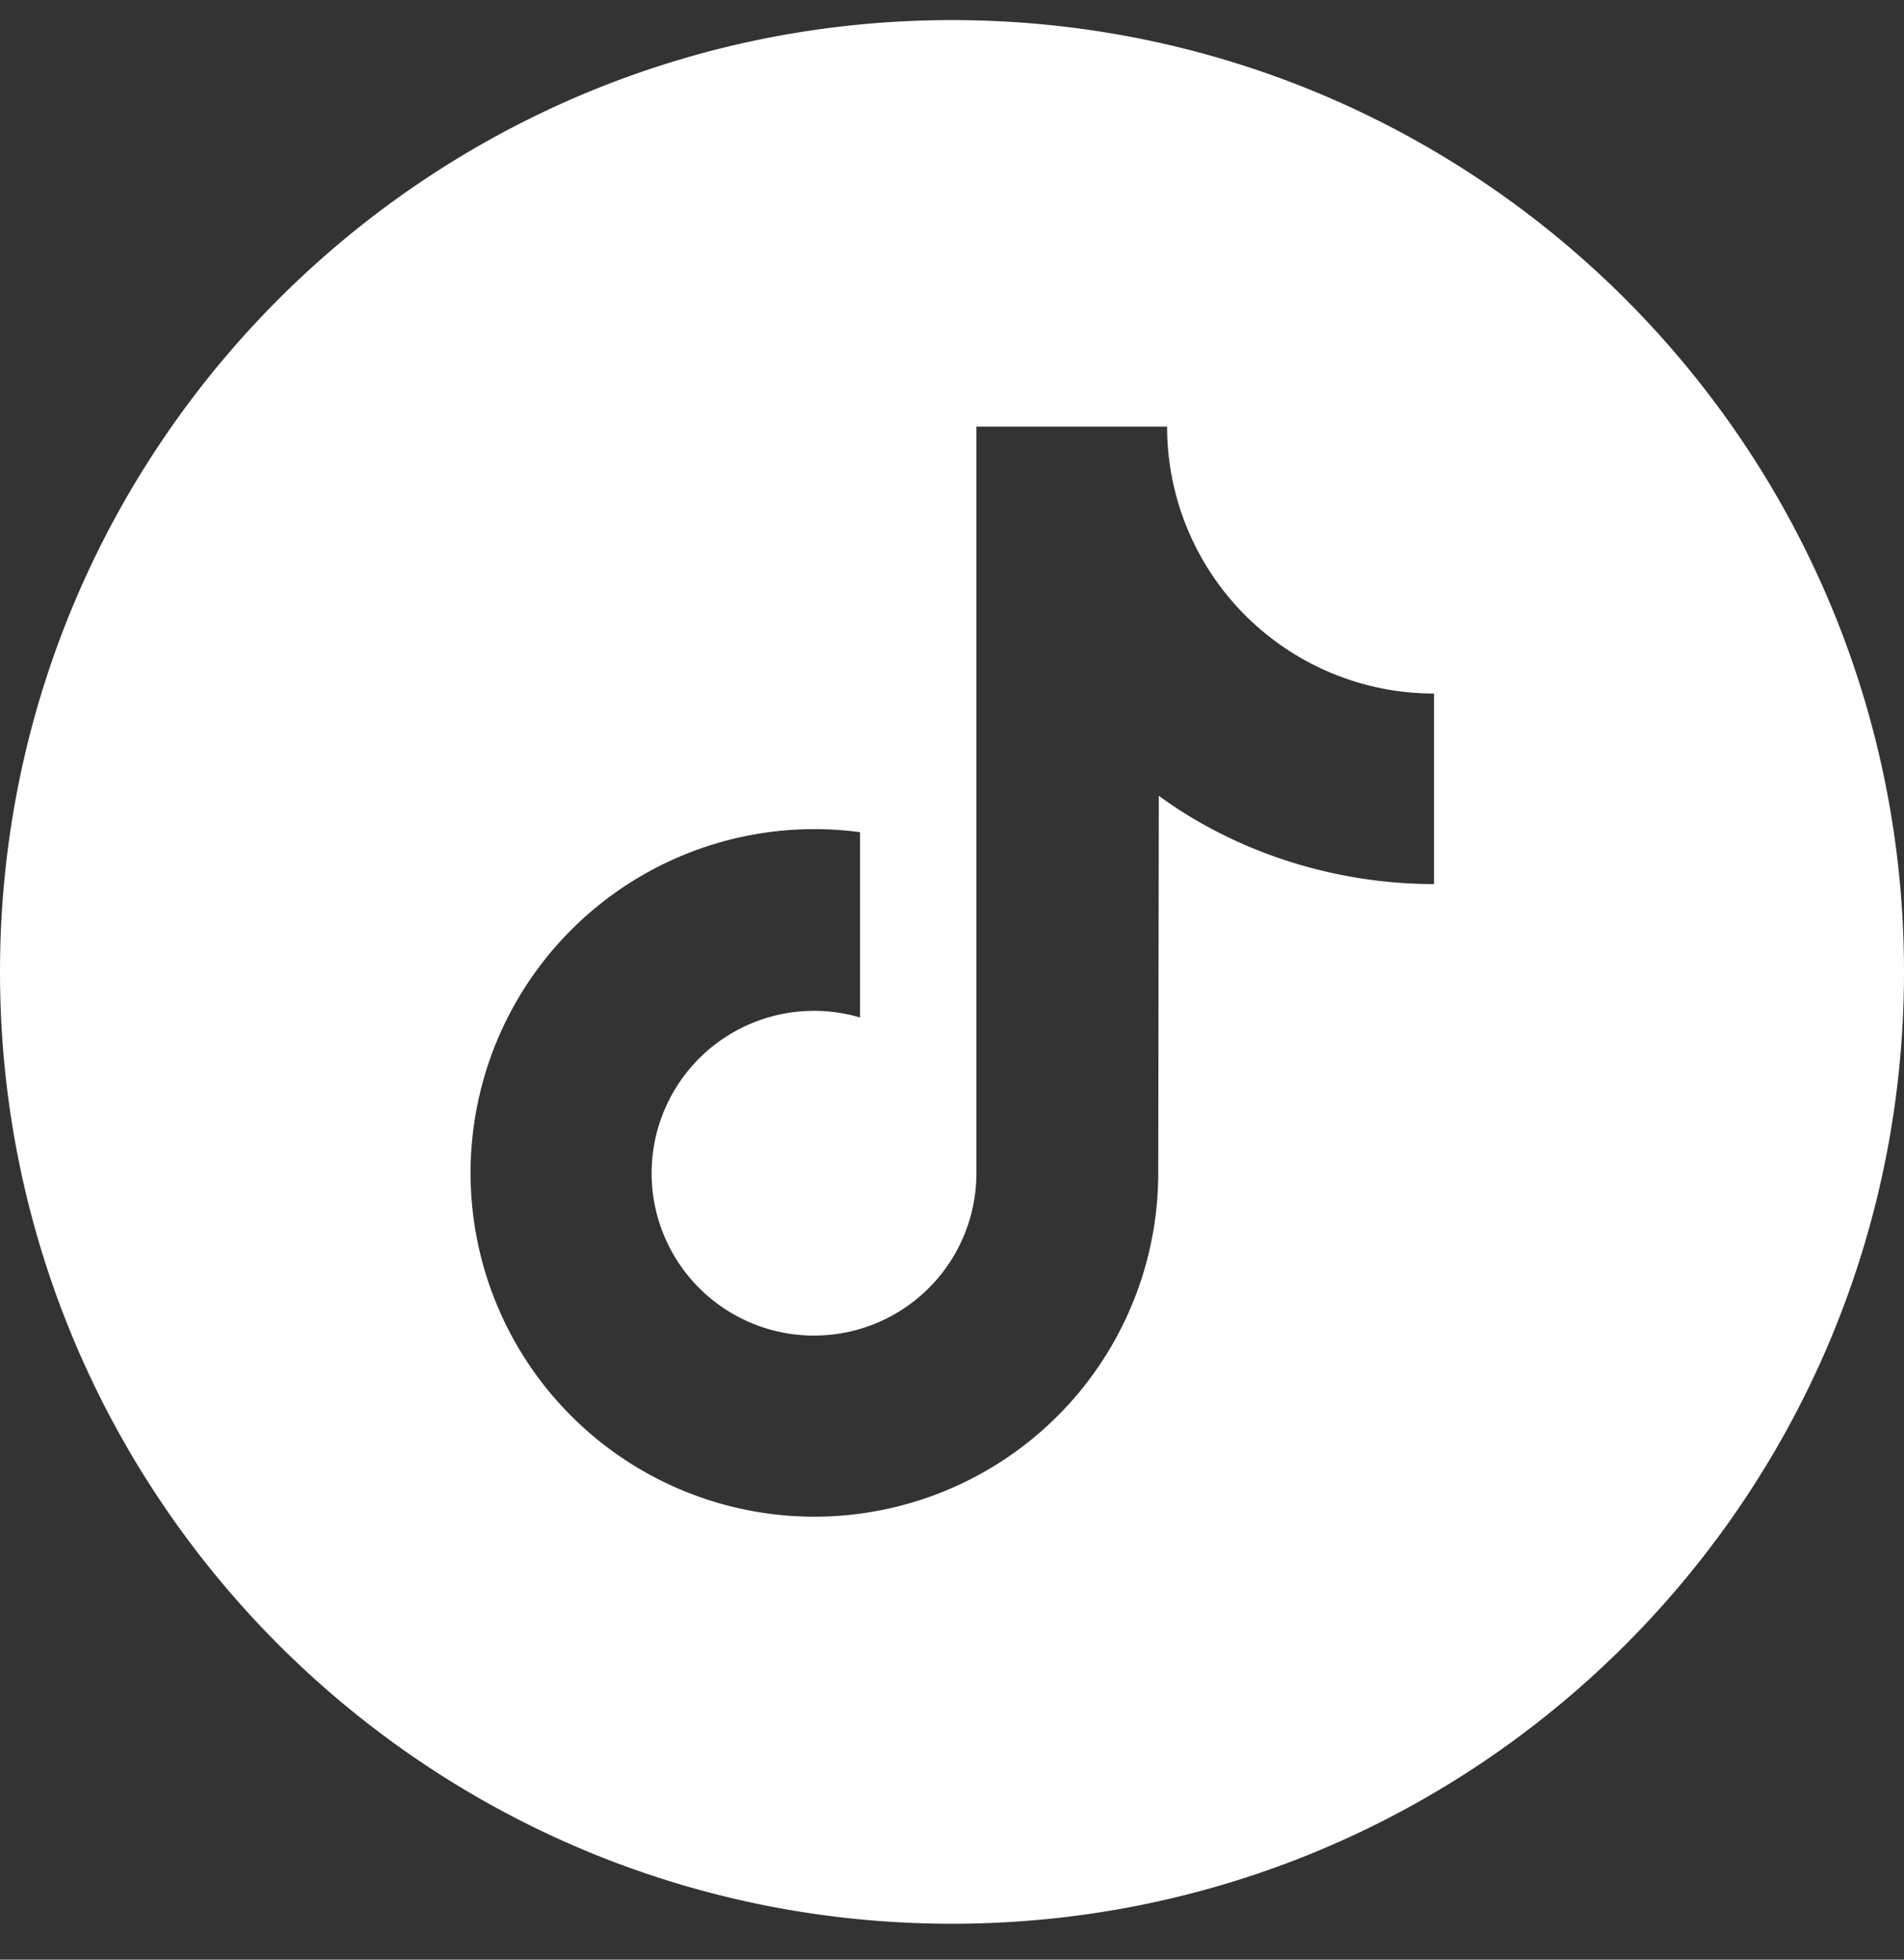
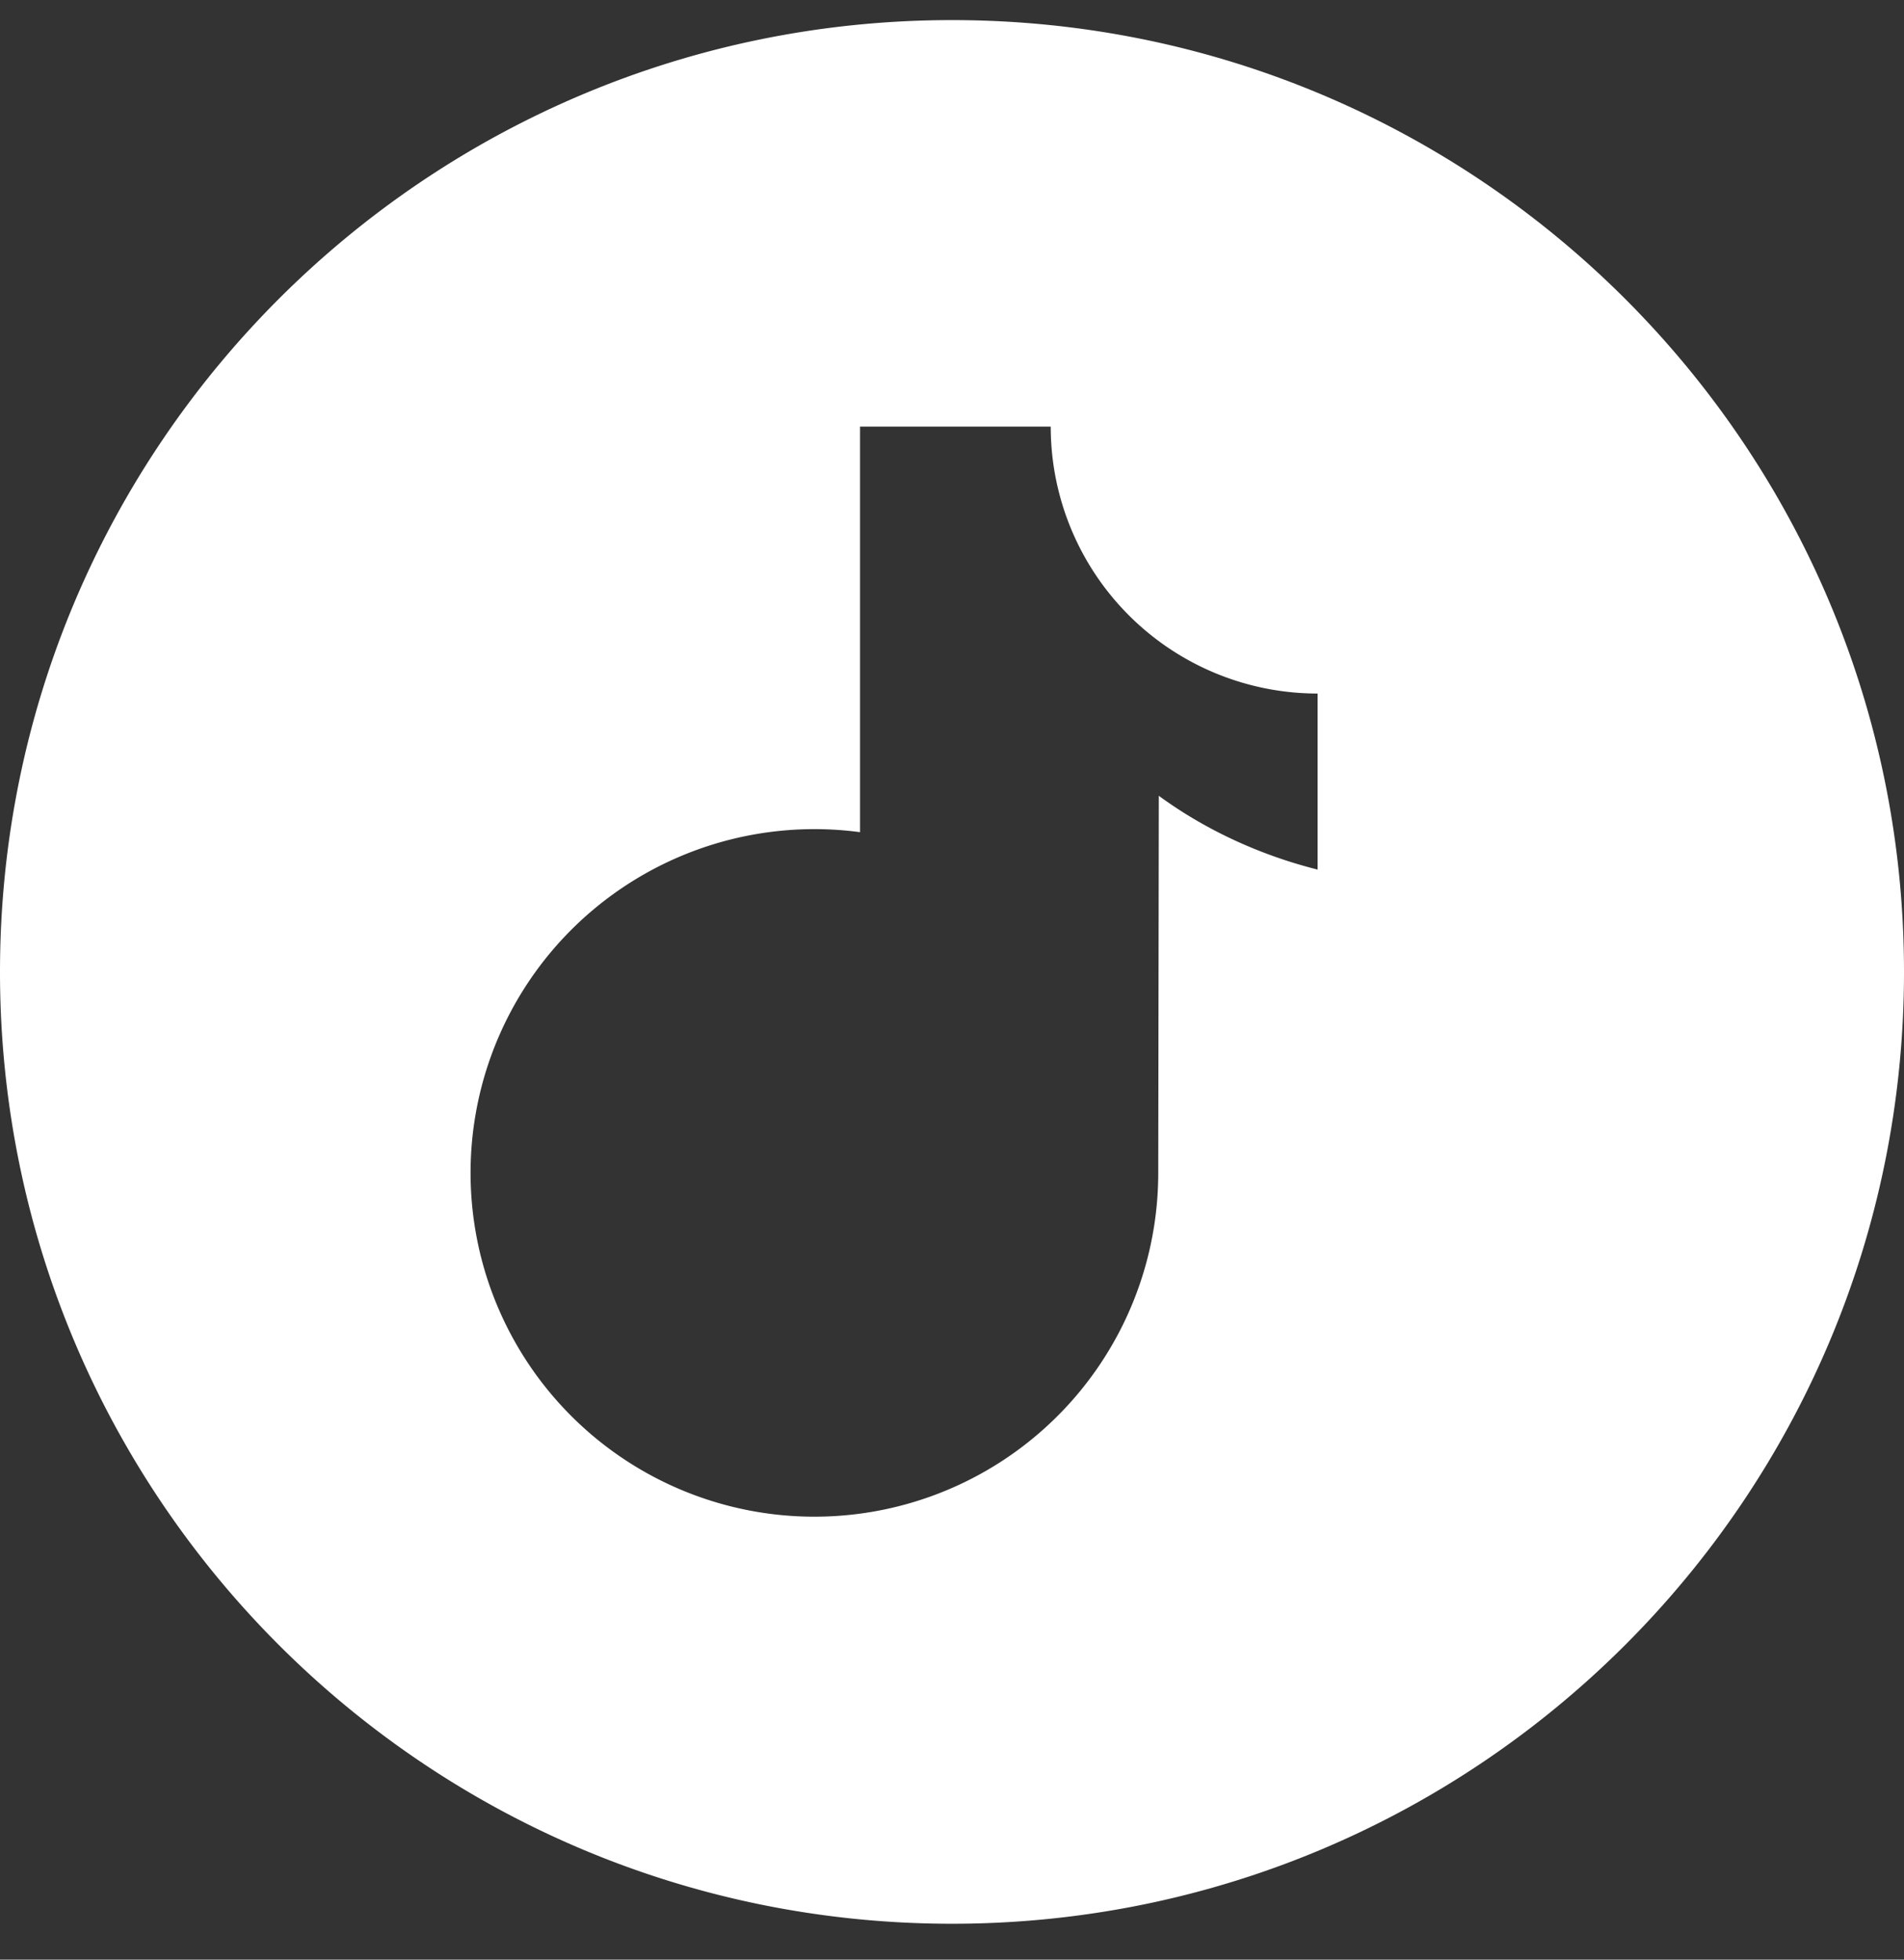
<svg xmlns="http://www.w3.org/2000/svg" width="34" height="35" fill="none">
  <rect width="100%" height="100%" fill="#333333" stroke="none" />
-   <path d="M17 .359c-9.389 0-17 7.611-17 17s7.611 17 17 17 17-7.611 17-17-7.611-17-17-17zm8.608 15.431c-1.806 0-3.562-.585-4.915-1.577l-.01 6.74a6.14 6.14 0 11-5.325-6.09v3.31a2.9 2.9 0 102.078 2.78V7.62h3.405a4.767 4.767 0 004.766 4.767v3.405z" fill="#fff" />
+   <path d="M17 .359c-9.389 0-17 7.611-17 17s7.611 17 17 17 17-7.611 17-17-7.611-17-17-17zm8.608 15.431c-1.806 0-3.562-.585-4.915-1.577l-.01 6.74a6.14 6.14 0 11-5.325-6.09v3.31V7.62h3.405a4.767 4.767 0 004.766 4.767v3.405z" fill="#fff" />
</svg>